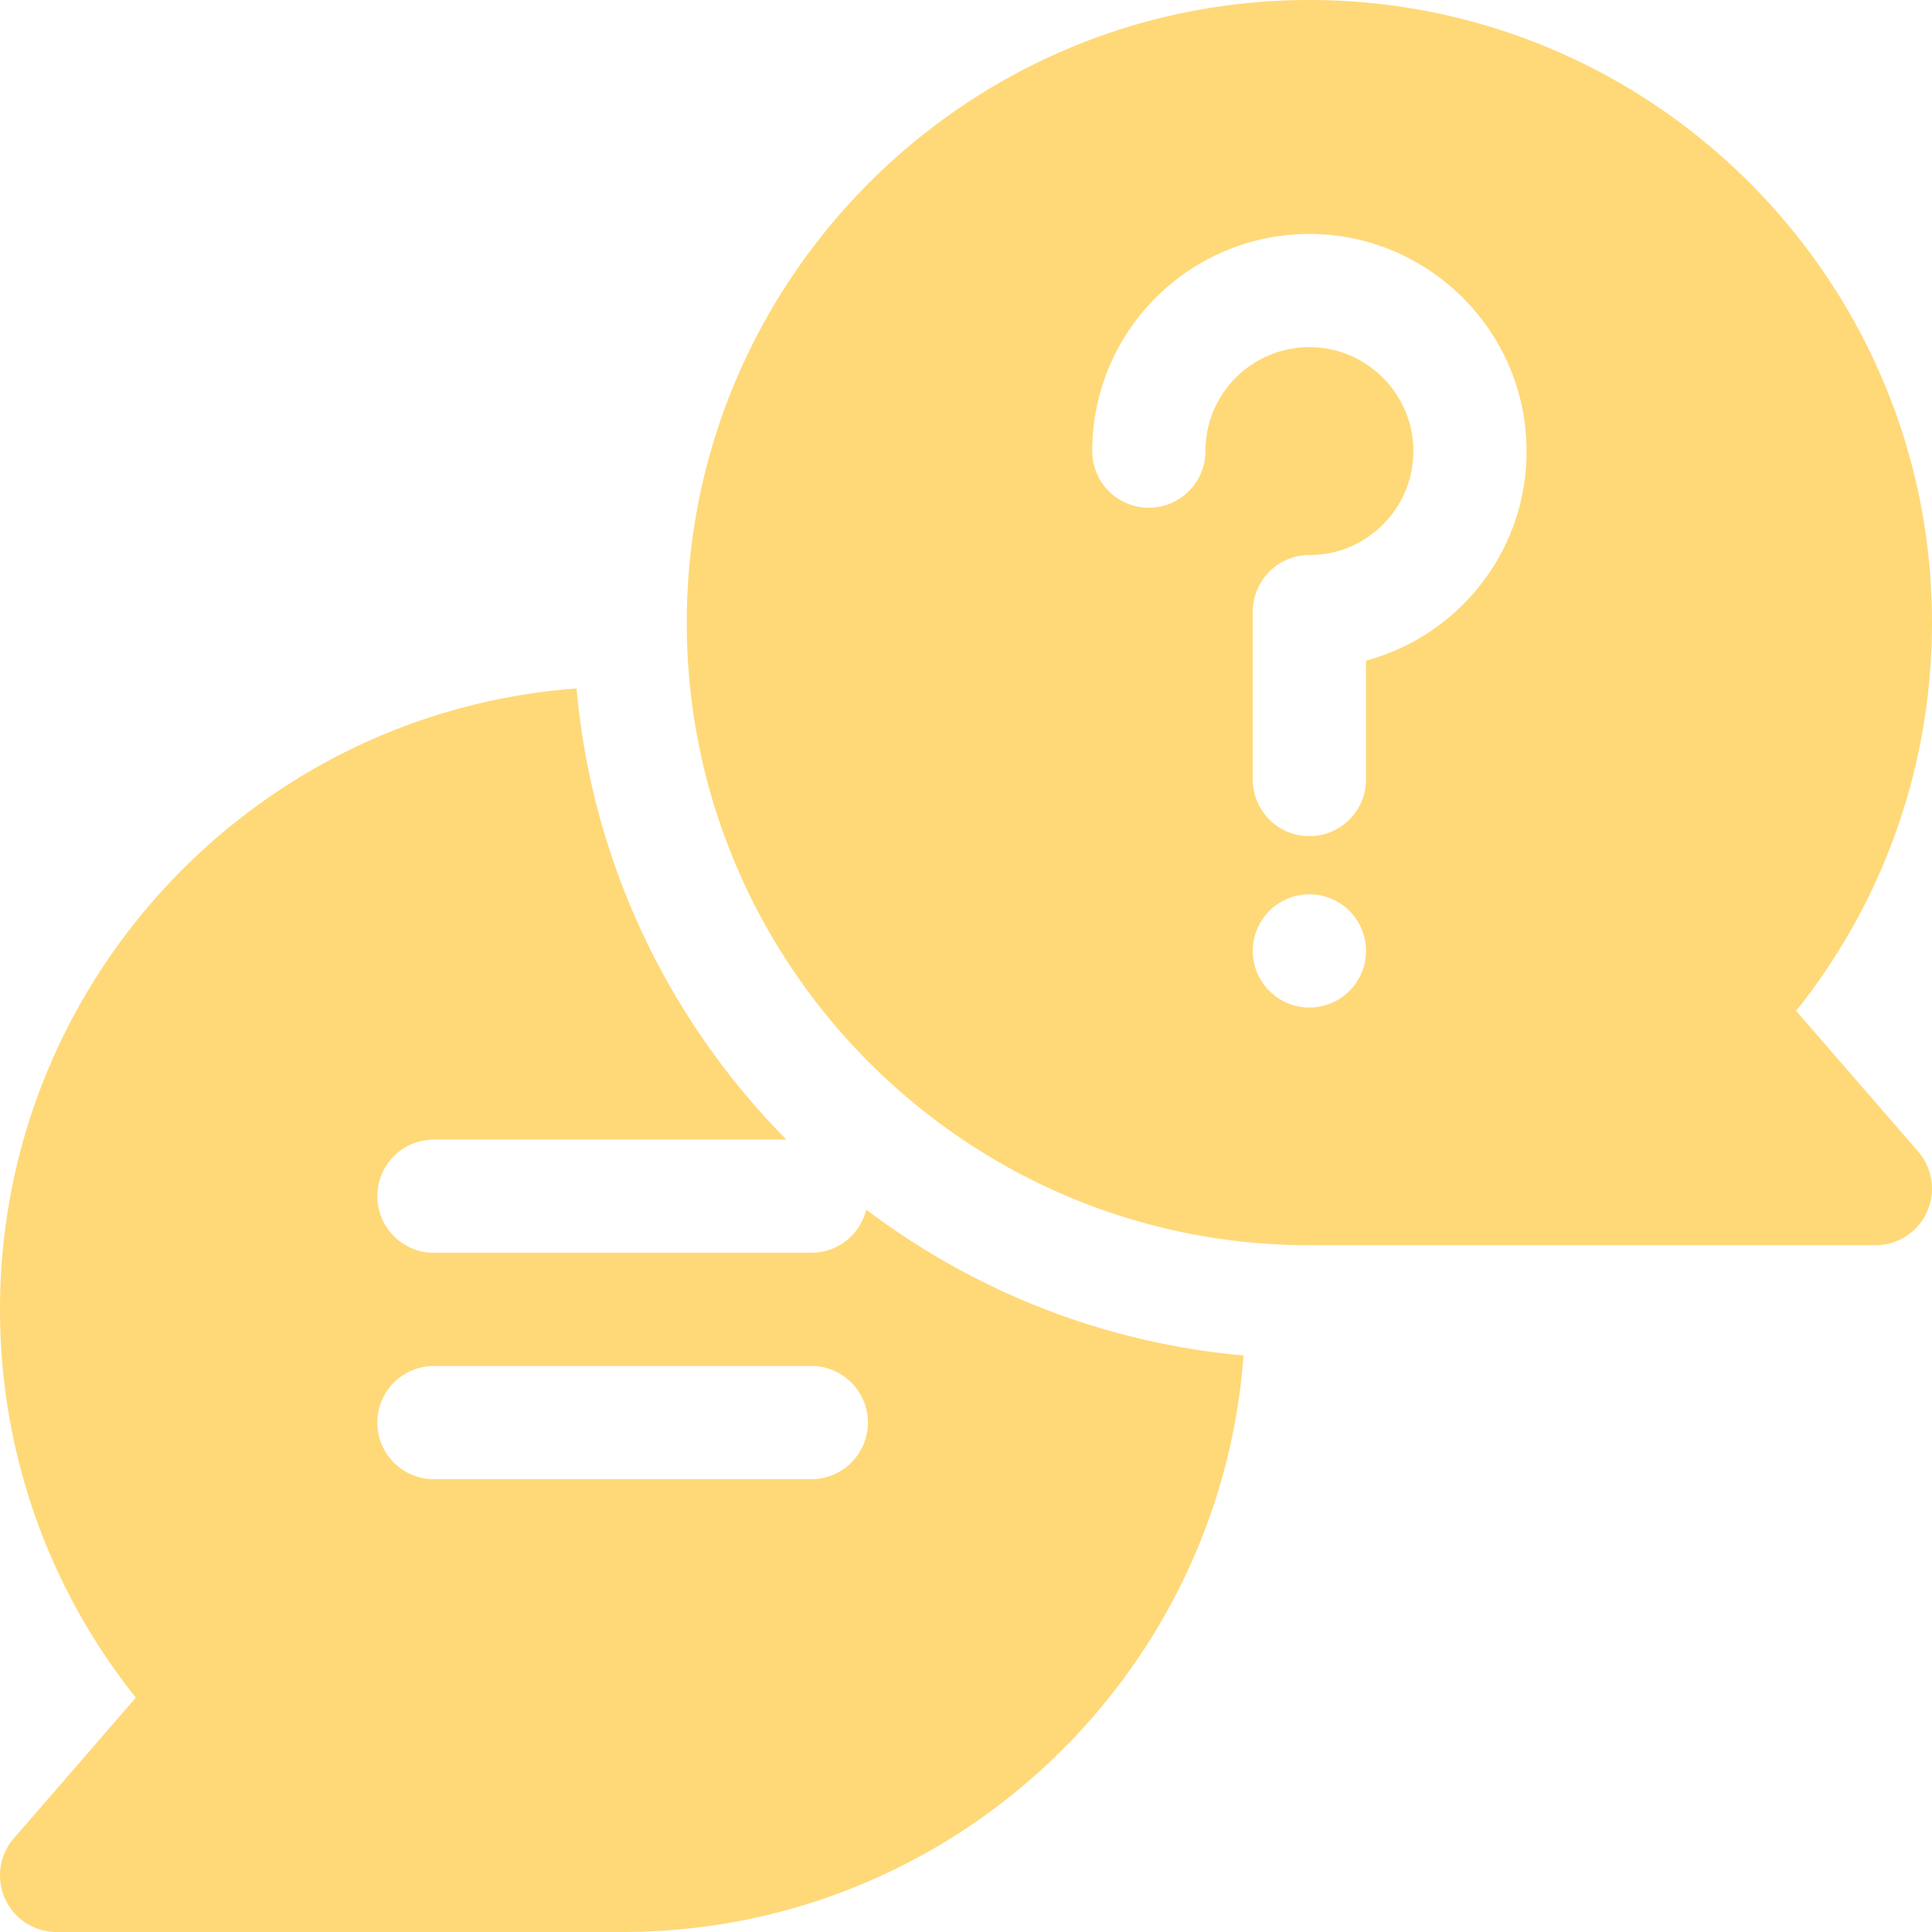
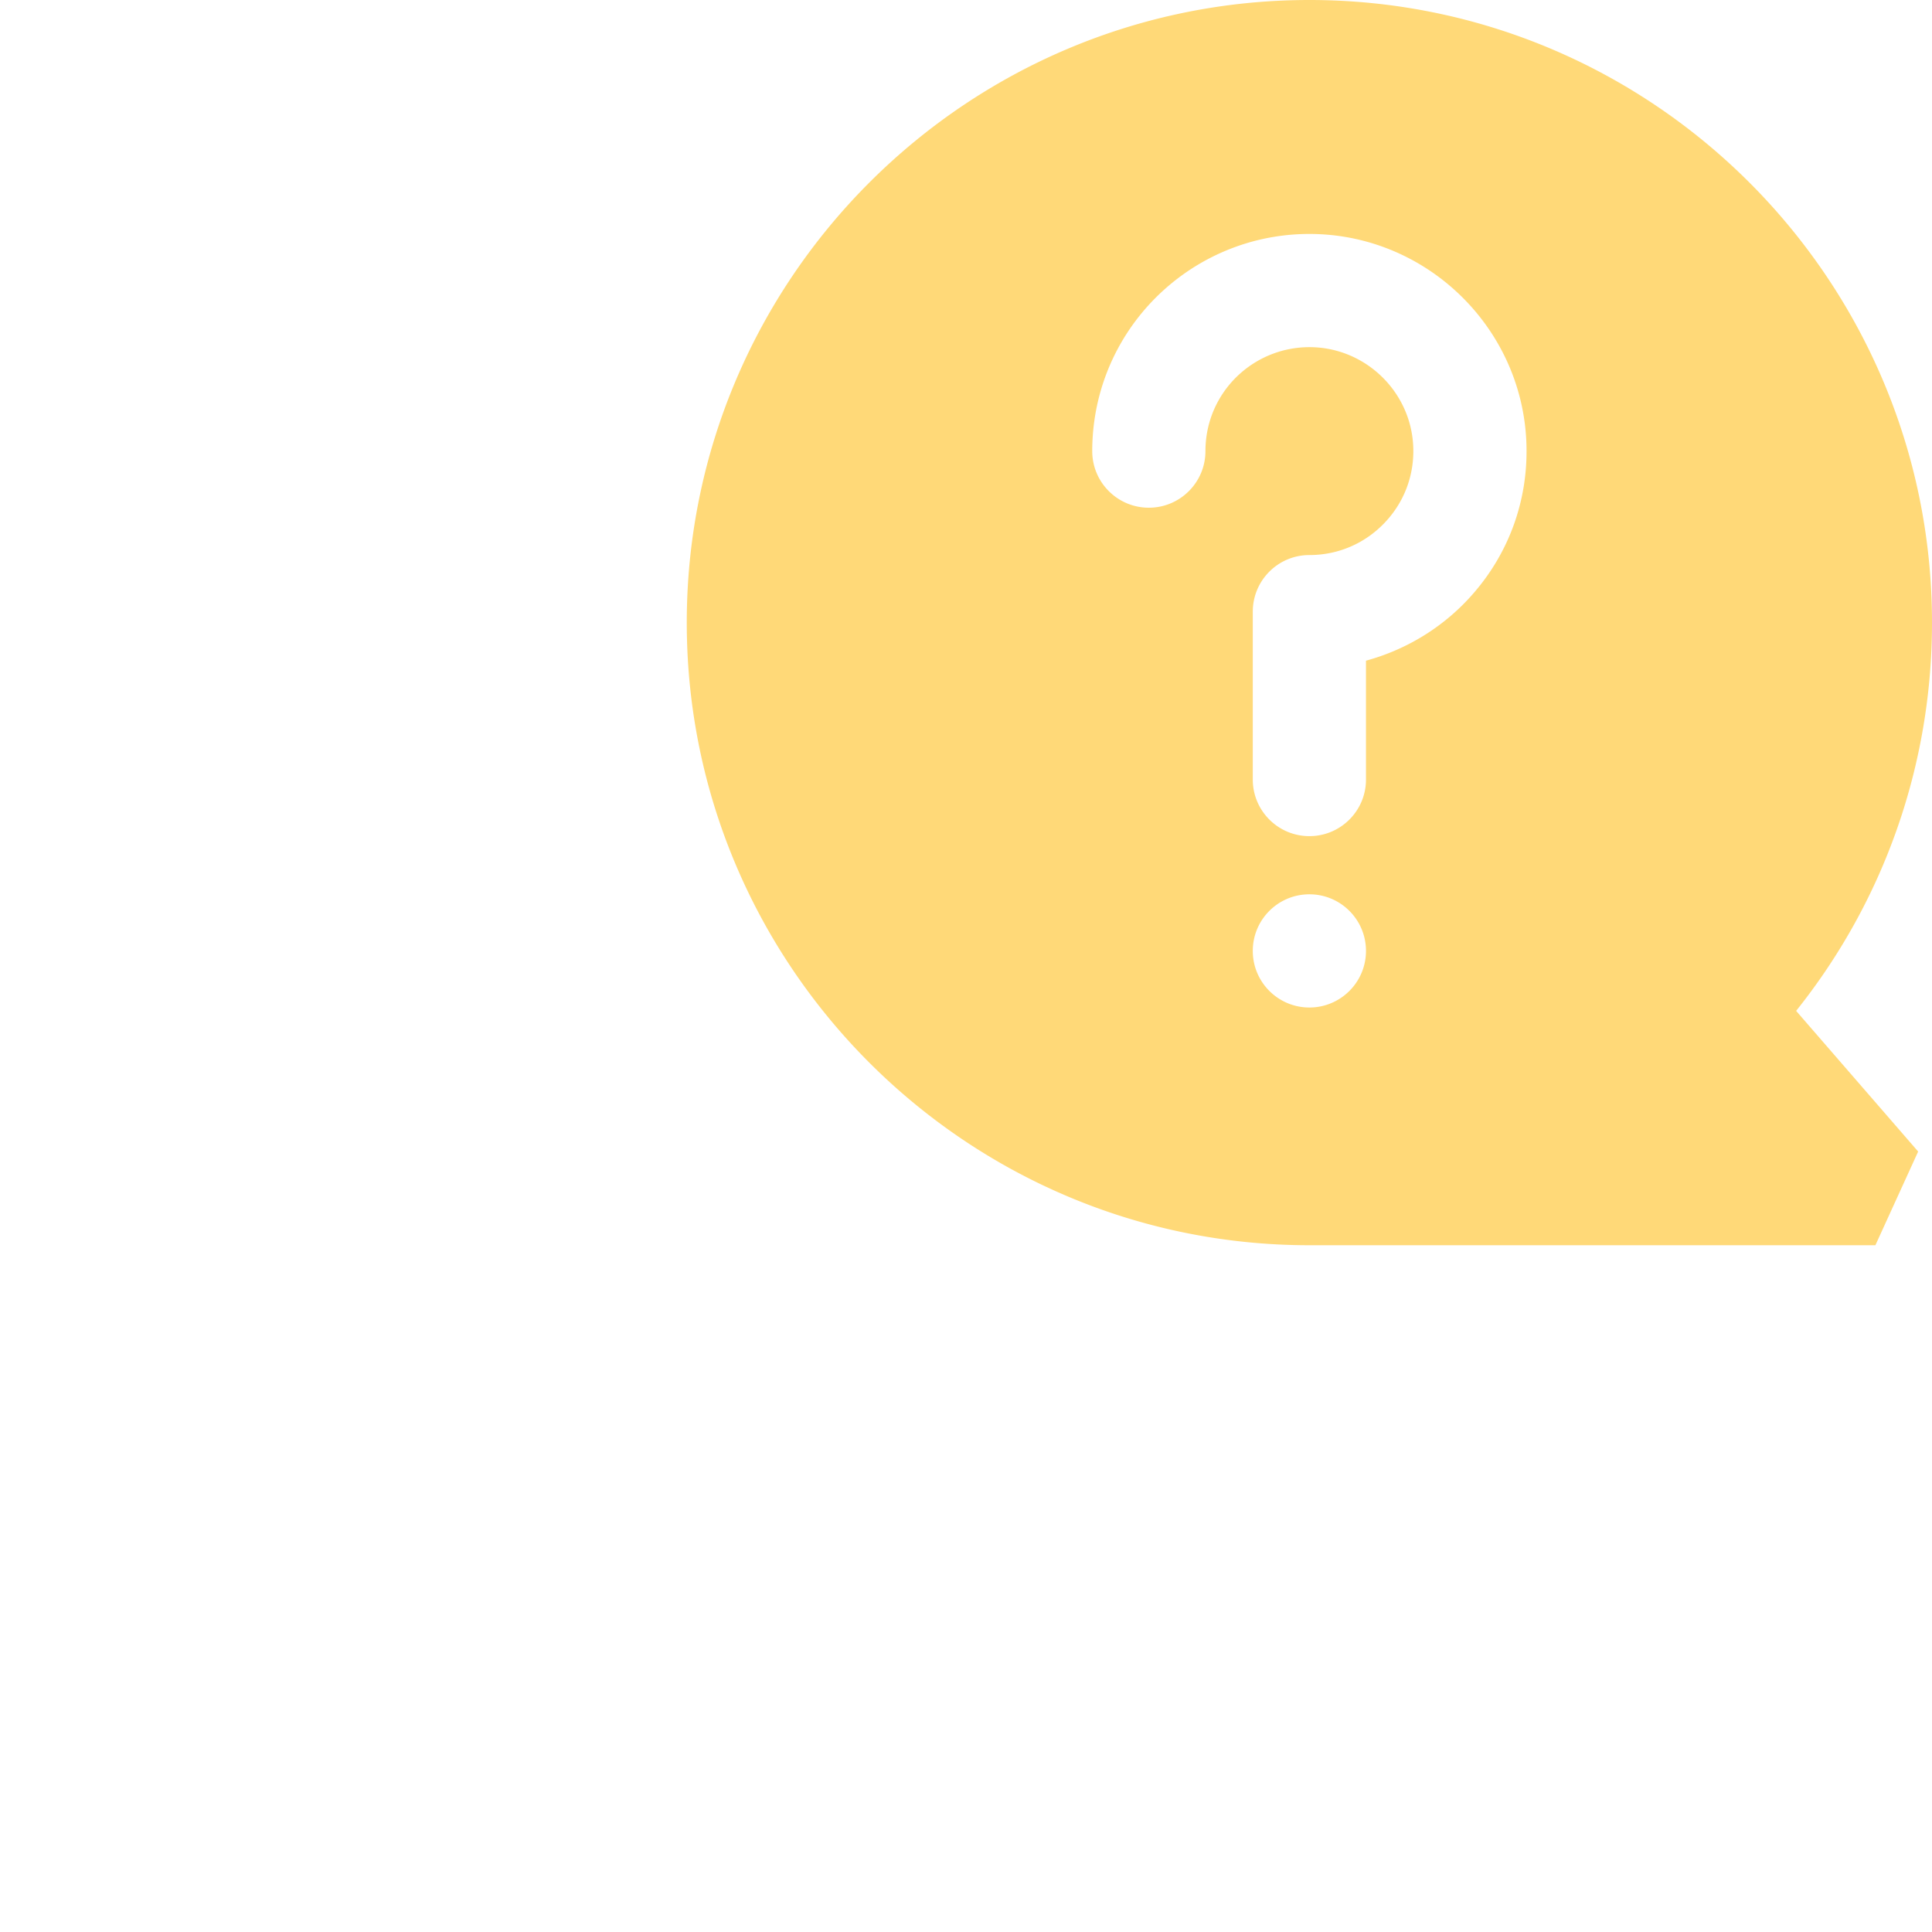
<svg xmlns="http://www.w3.org/2000/svg" version="1.1" width="512" height="512" x="0" y="0" viewBox="0 0 512 512" style="enable-background:new 0 0 512 512" xml:space="preserve">
  <g>
-     <path d="m508.331 305.171-32.338-37.279C499.301 238.734 512 202.684 512 165 512 74.019 437.982 0 347 0S182 74.019 182 165s74.019 165 165 165h150a15 15 0 0 0 11.331-24.829zM347 267c-8.284 0-15-6.716-15-15s6.716-15 15-15 15 6.716 15 15-6.715 15-15 15zm41.733-107.839c-7.309 7.698-16.62 13.179-26.732 15.925v31.5c0 8.284-6.716 15-15 15s-15-6.716-15-15v-44.491c0-8.284 6.716-15 15-15 7.623 0 14.717-3.051 19.977-8.59 5.254-5.534 7.929-12.794 7.532-20.443-.743-14.321-12.574-25.767-26.933-26.056a26.513 26.513 0 0 0-.564-.006c-13.715 0-25.396 10.091-27.293 23.687a27.981 27.981 0 0 0-.266 3.861c0 8.284-6.716 15-15 15s-15-6.716-15-15c0-2.678.187-5.371.554-8.007 4.022-28.823 29.064-50.126 58.173-49.529 30.009.605 54.734 24.542 56.289 54.495.827 15.946-4.762 31.095-15.737 42.654z" fill="#ffd978" opacity="1" data-original="#000000" />
-     <path d="M215 332H115c-8.284 0-15-6.716-15-15s6.716-15 15-15h93.394c-30.995-31.355-51.468-73.134-55.604-119.548C67.489 188.722 0 260.126 0 347c0 37.684 12.699 73.733 36.007 102.892L3.669 487.171A15 15 0 0 0 15 512h150c86.875 0 158.278-67.489 164.548-152.79-37.332-3.327-71.662-17.228-99.987-38.665-1.595 6.57-7.5 11.455-14.561 11.455zm0 60H115c-8.284 0-15-6.716-15-15s6.716-15 15-15h100c8.284 0 15 6.716 15 15s-6.716 15-15 15z" fill="#ffd978" opacity="1" data-original="#000000" />
+     <path d="m508.331 305.171-32.338-37.279C499.301 238.734 512 202.684 512 165 512 74.019 437.982 0 347 0S182 74.019 182 165s74.019 165 165 165h150zM347 267c-8.284 0-15-6.716-15-15s6.716-15 15-15 15 6.716 15 15-6.715 15-15 15zm41.733-107.839c-7.309 7.698-16.62 13.179-26.732 15.925v31.5c0 8.284-6.716 15-15 15s-15-6.716-15-15v-44.491c0-8.284 6.716-15 15-15 7.623 0 14.717-3.051 19.977-8.59 5.254-5.534 7.929-12.794 7.532-20.443-.743-14.321-12.574-25.767-26.933-26.056a26.513 26.513 0 0 0-.564-.006c-13.715 0-25.396 10.091-27.293 23.687a27.981 27.981 0 0 0-.266 3.861c0 8.284-6.716 15-15 15s-15-6.716-15-15c0-2.678.187-5.371.554-8.007 4.022-28.823 29.064-50.126 58.173-49.529 30.009.605 54.734 24.542 56.289 54.495.827 15.946-4.762 31.095-15.737 42.654z" fill="#ffd978" opacity="1" data-original="#000000" />
  </g>
</svg>